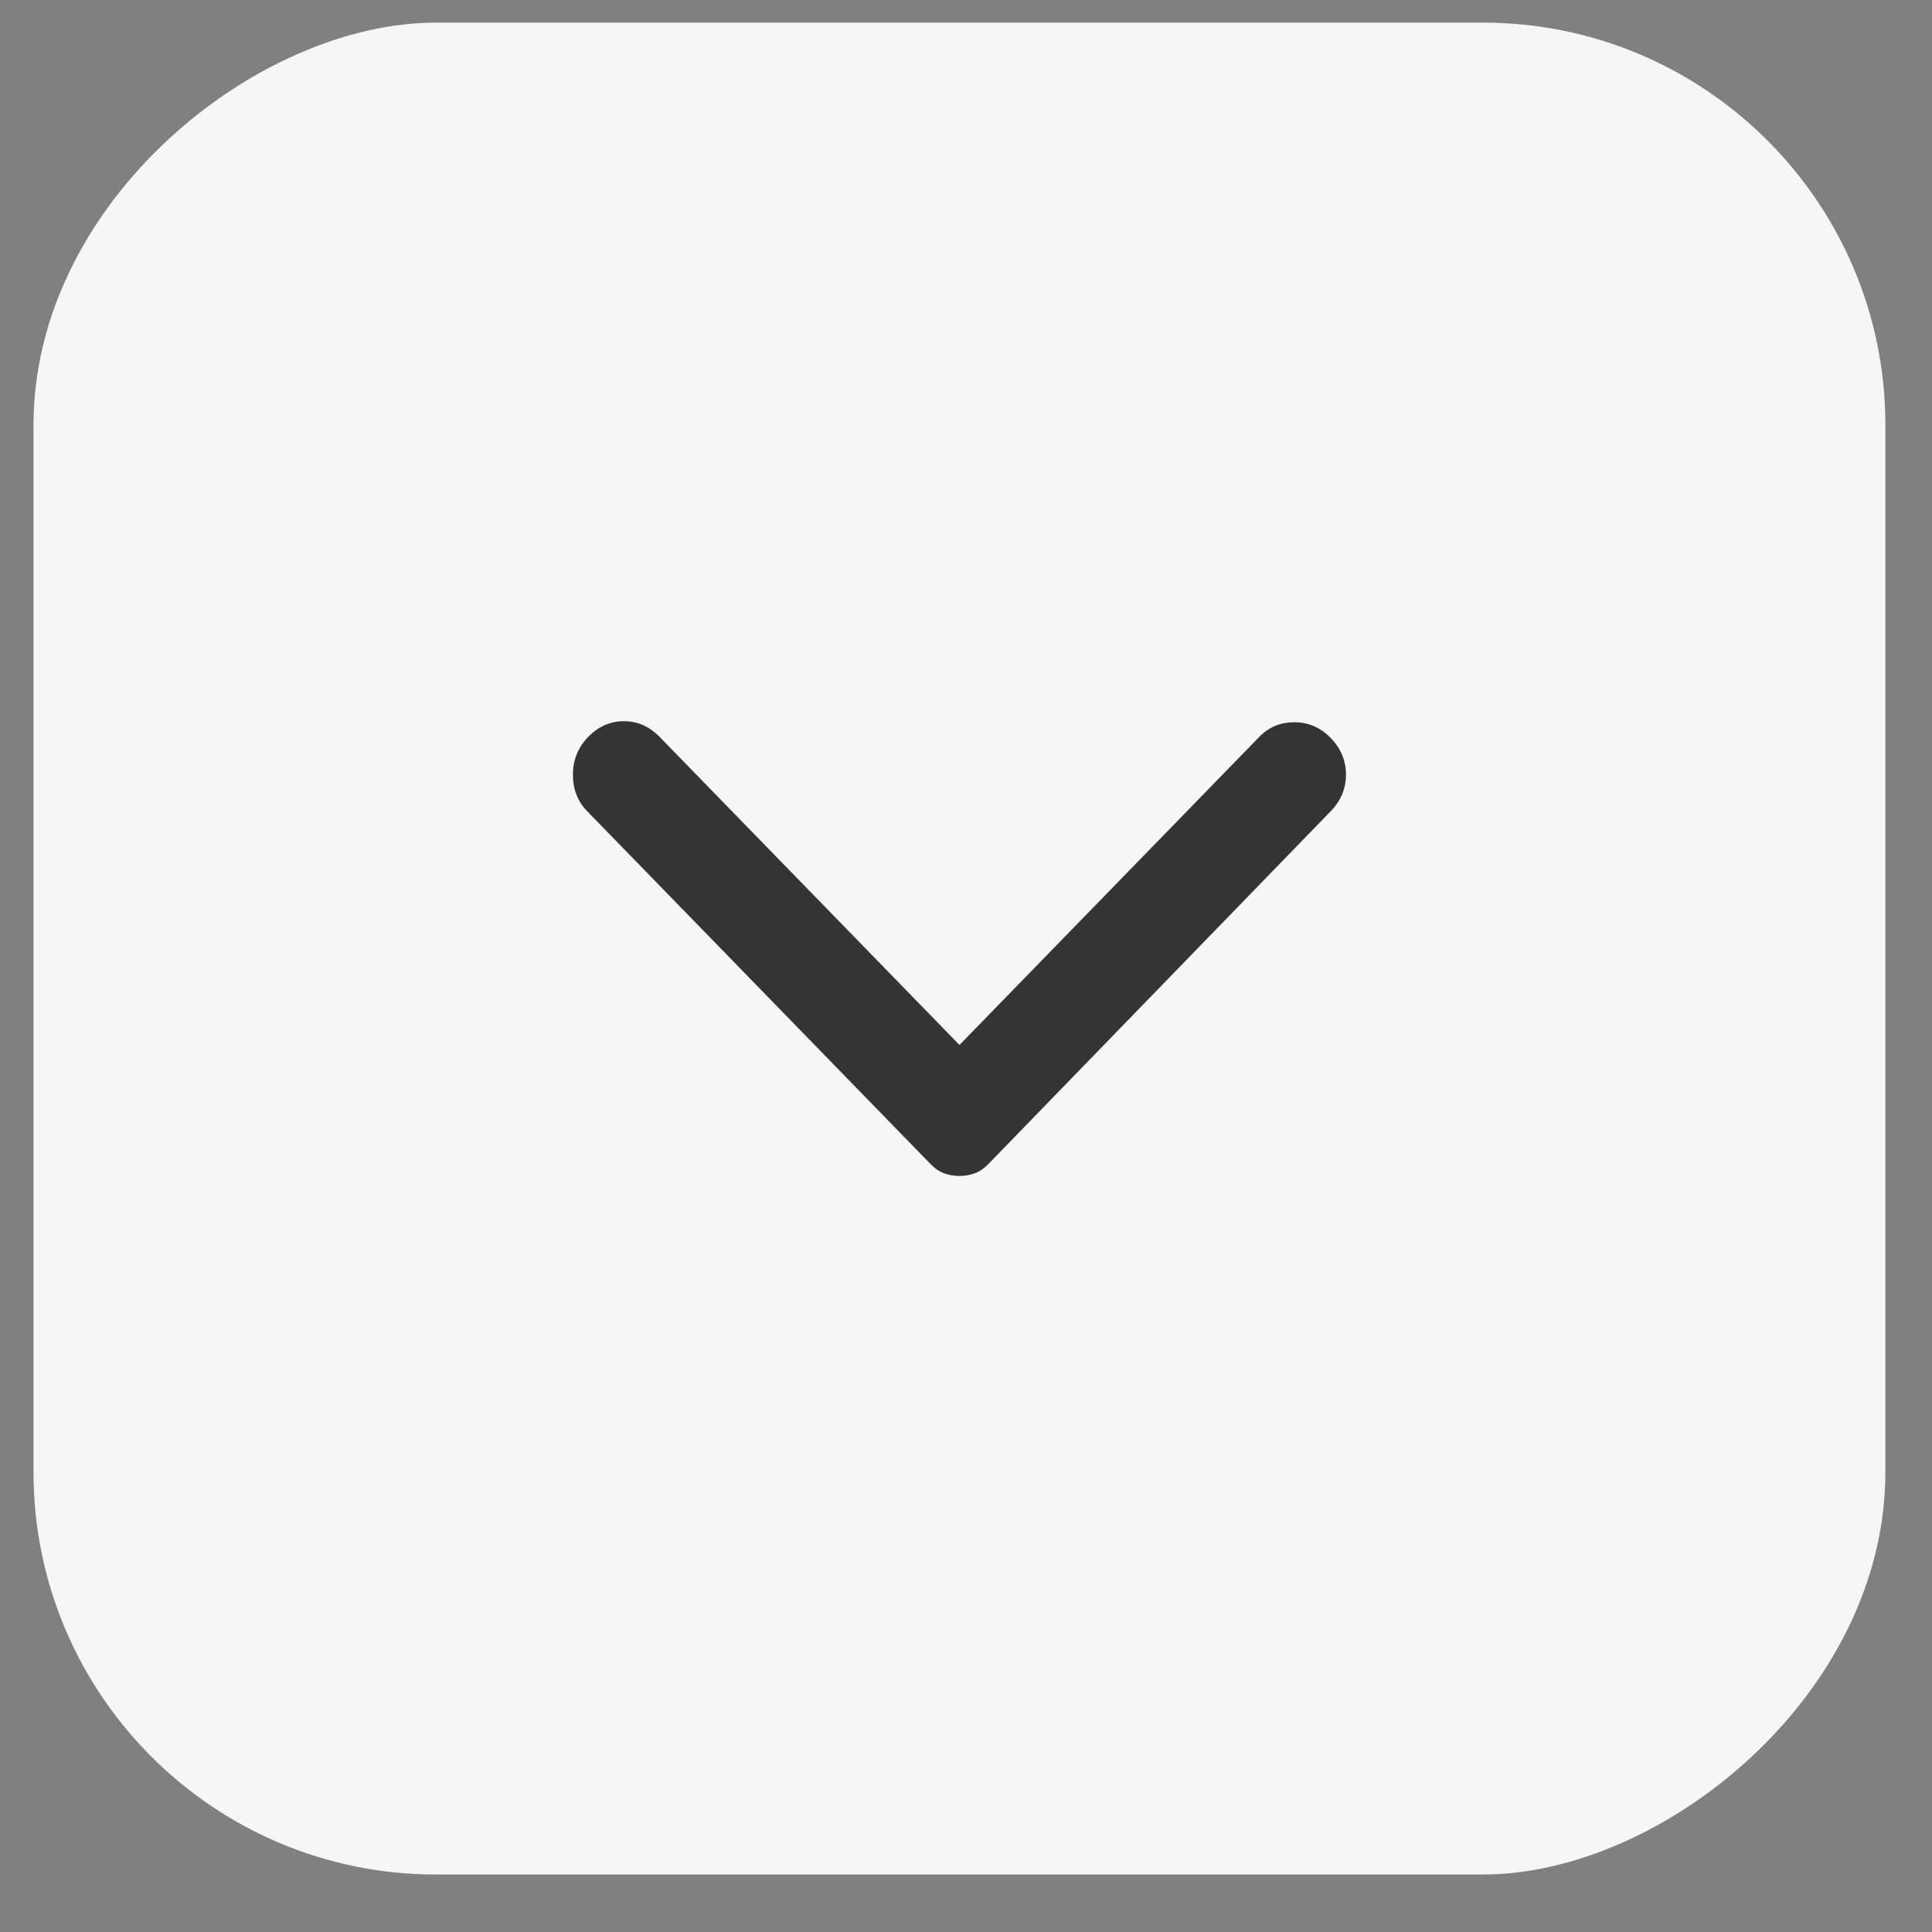
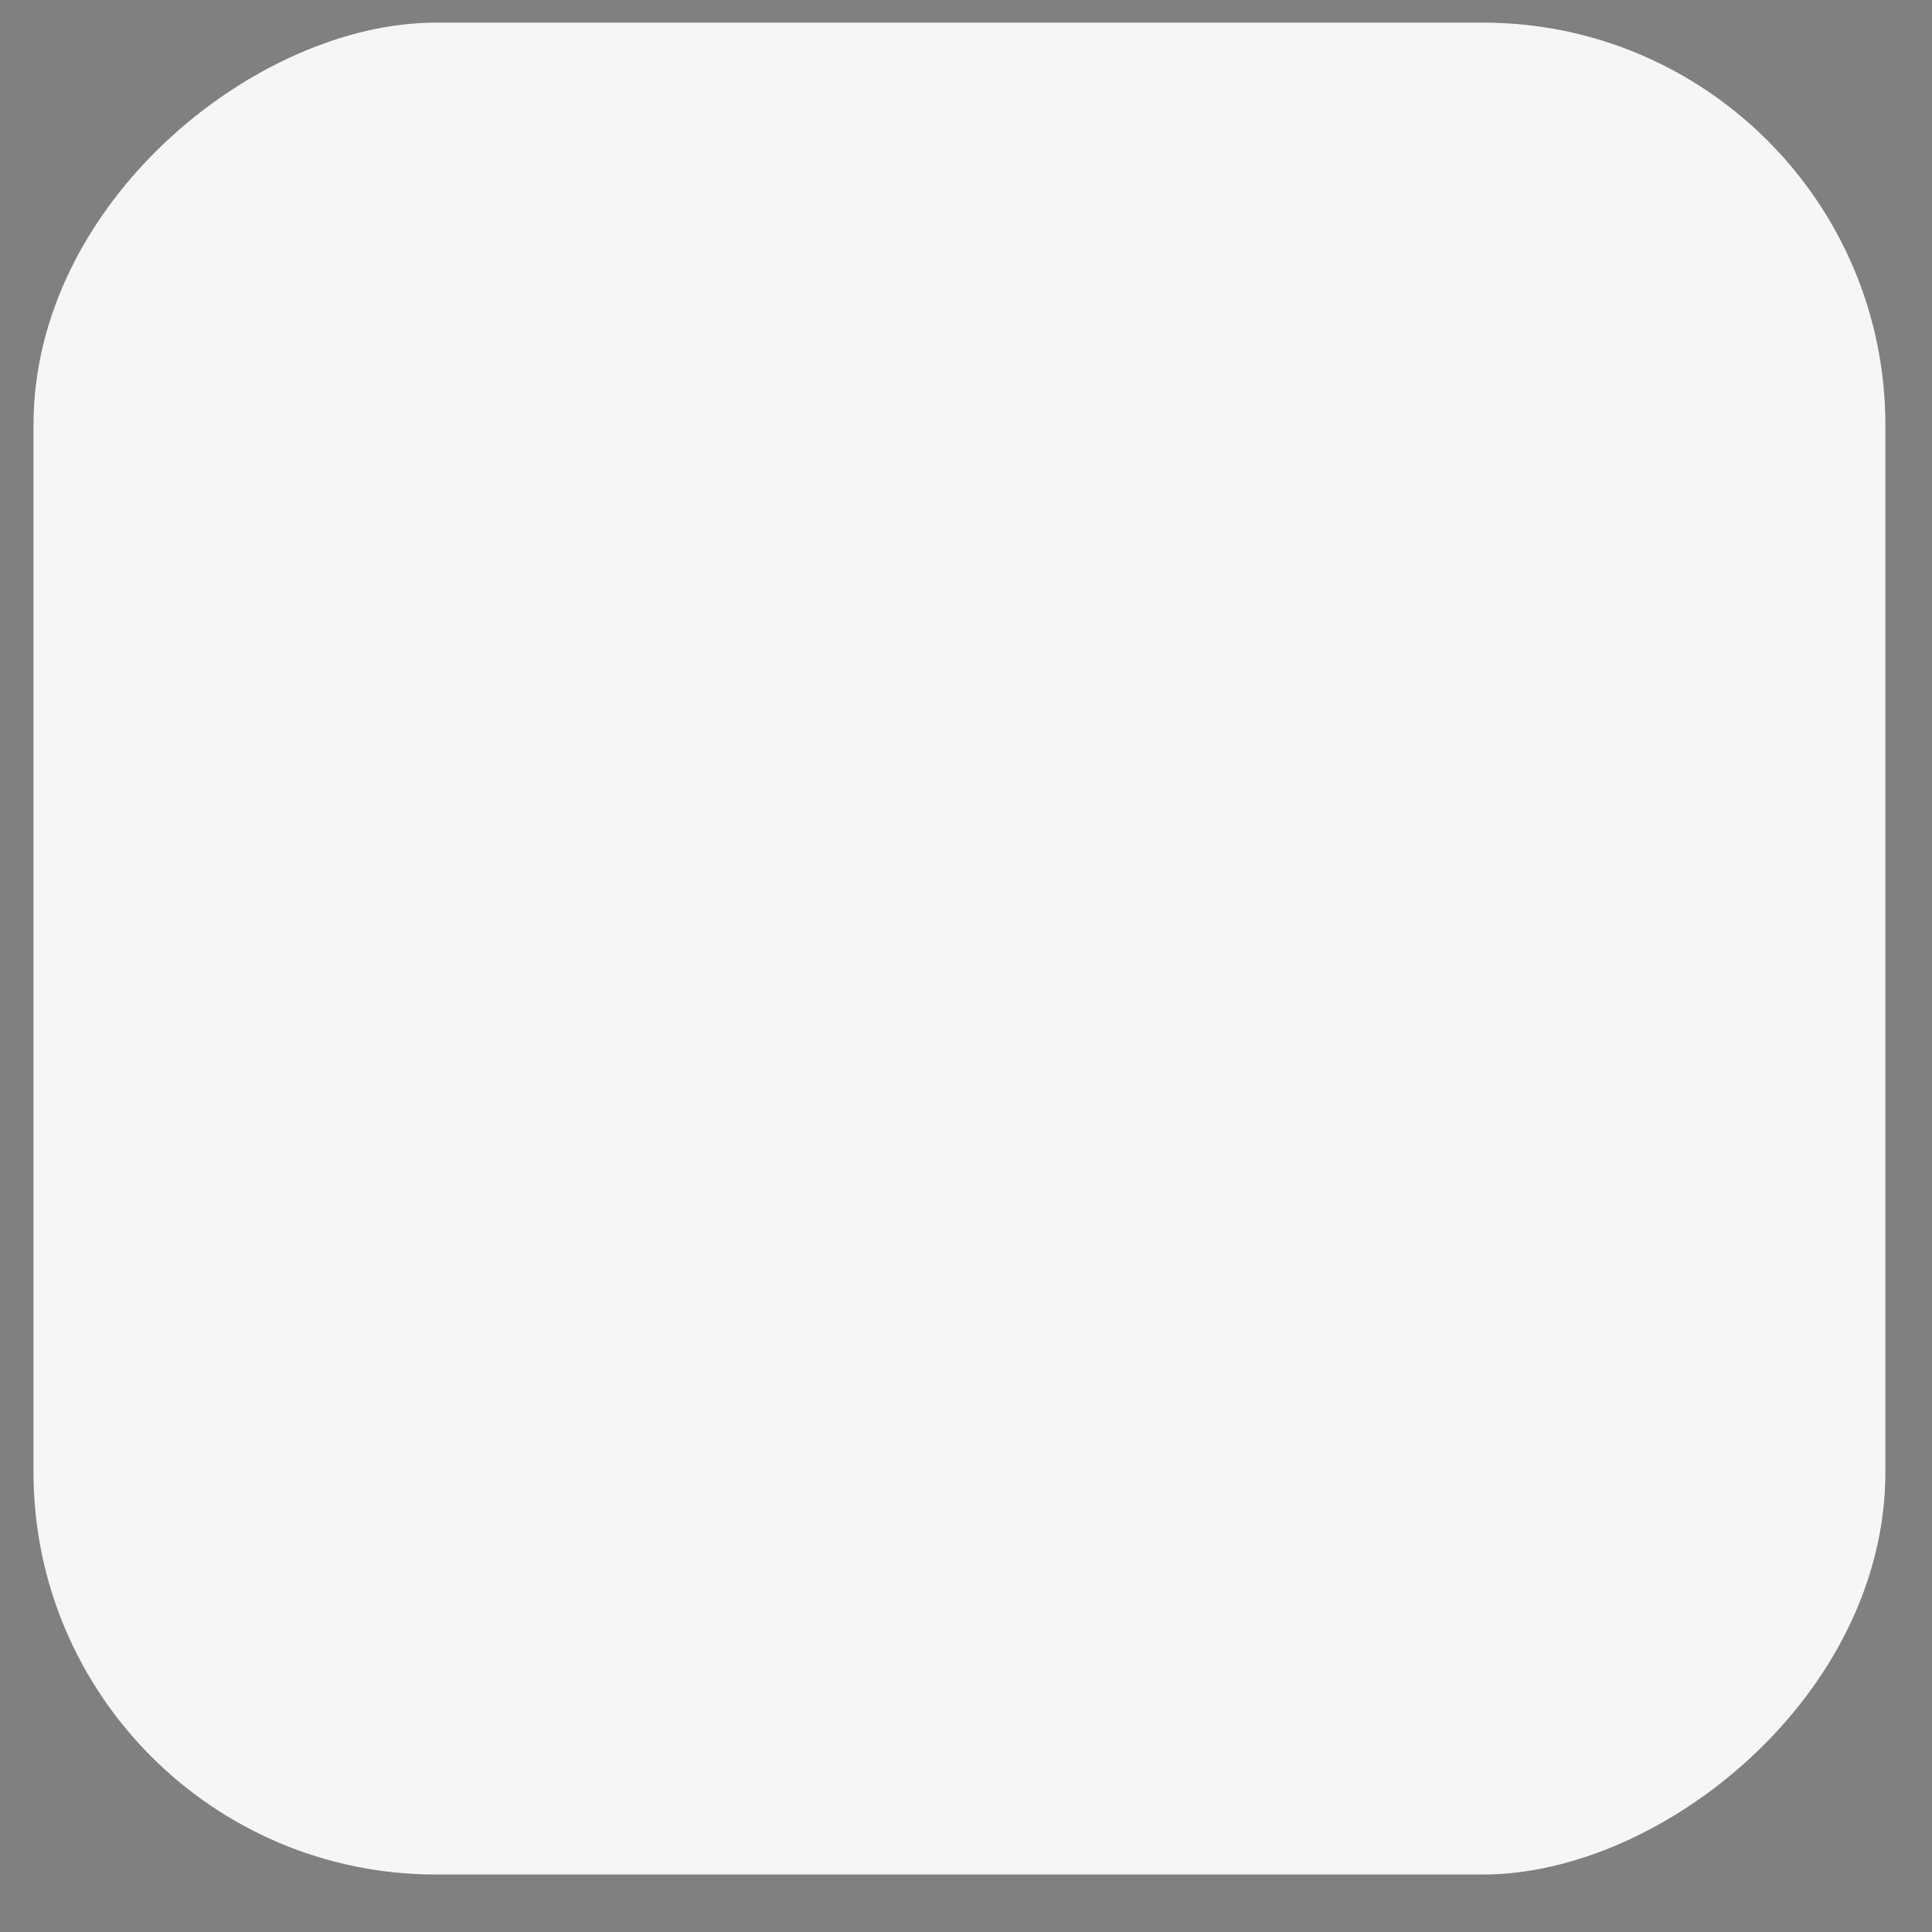
<svg xmlns="http://www.w3.org/2000/svg" width="24" height="24" viewBox="0 0 24 24" fill="none">
  <rect x="0" y="0" width="24" height="24" fill="#808080" stroke="none" />
  <rect x="0.416" y="23.286" width="23.005" height="23.005" rx="5" transform="rotate(-90 0.416 23.286)" fill="#F6F6F6" />
-   <path d="M16.53 10.078L12.273 14.465C12.223 14.517 12.168 14.554 12.109 14.575C12.05 14.597 11.986 14.608 11.919 14.608C11.851 14.608 11.788 14.597 11.729 14.575C11.669 14.554 11.615 14.517 11.564 14.465L7.295 10.078C7.176 9.957 7.117 9.805 7.117 9.623C7.117 9.44 7.181 9.284 7.307 9.154C7.434 9.024 7.582 8.959 7.751 8.959C7.92 8.959 8.067 9.024 8.194 9.154L11.919 12.981L15.643 9.154C15.761 9.032 15.907 8.972 16.08 8.972C16.253 8.972 16.403 9.037 16.53 9.167C16.657 9.297 16.72 9.449 16.72 9.623C16.72 9.796 16.657 9.948 16.53 10.078Z" fill="#343434" />
</svg>